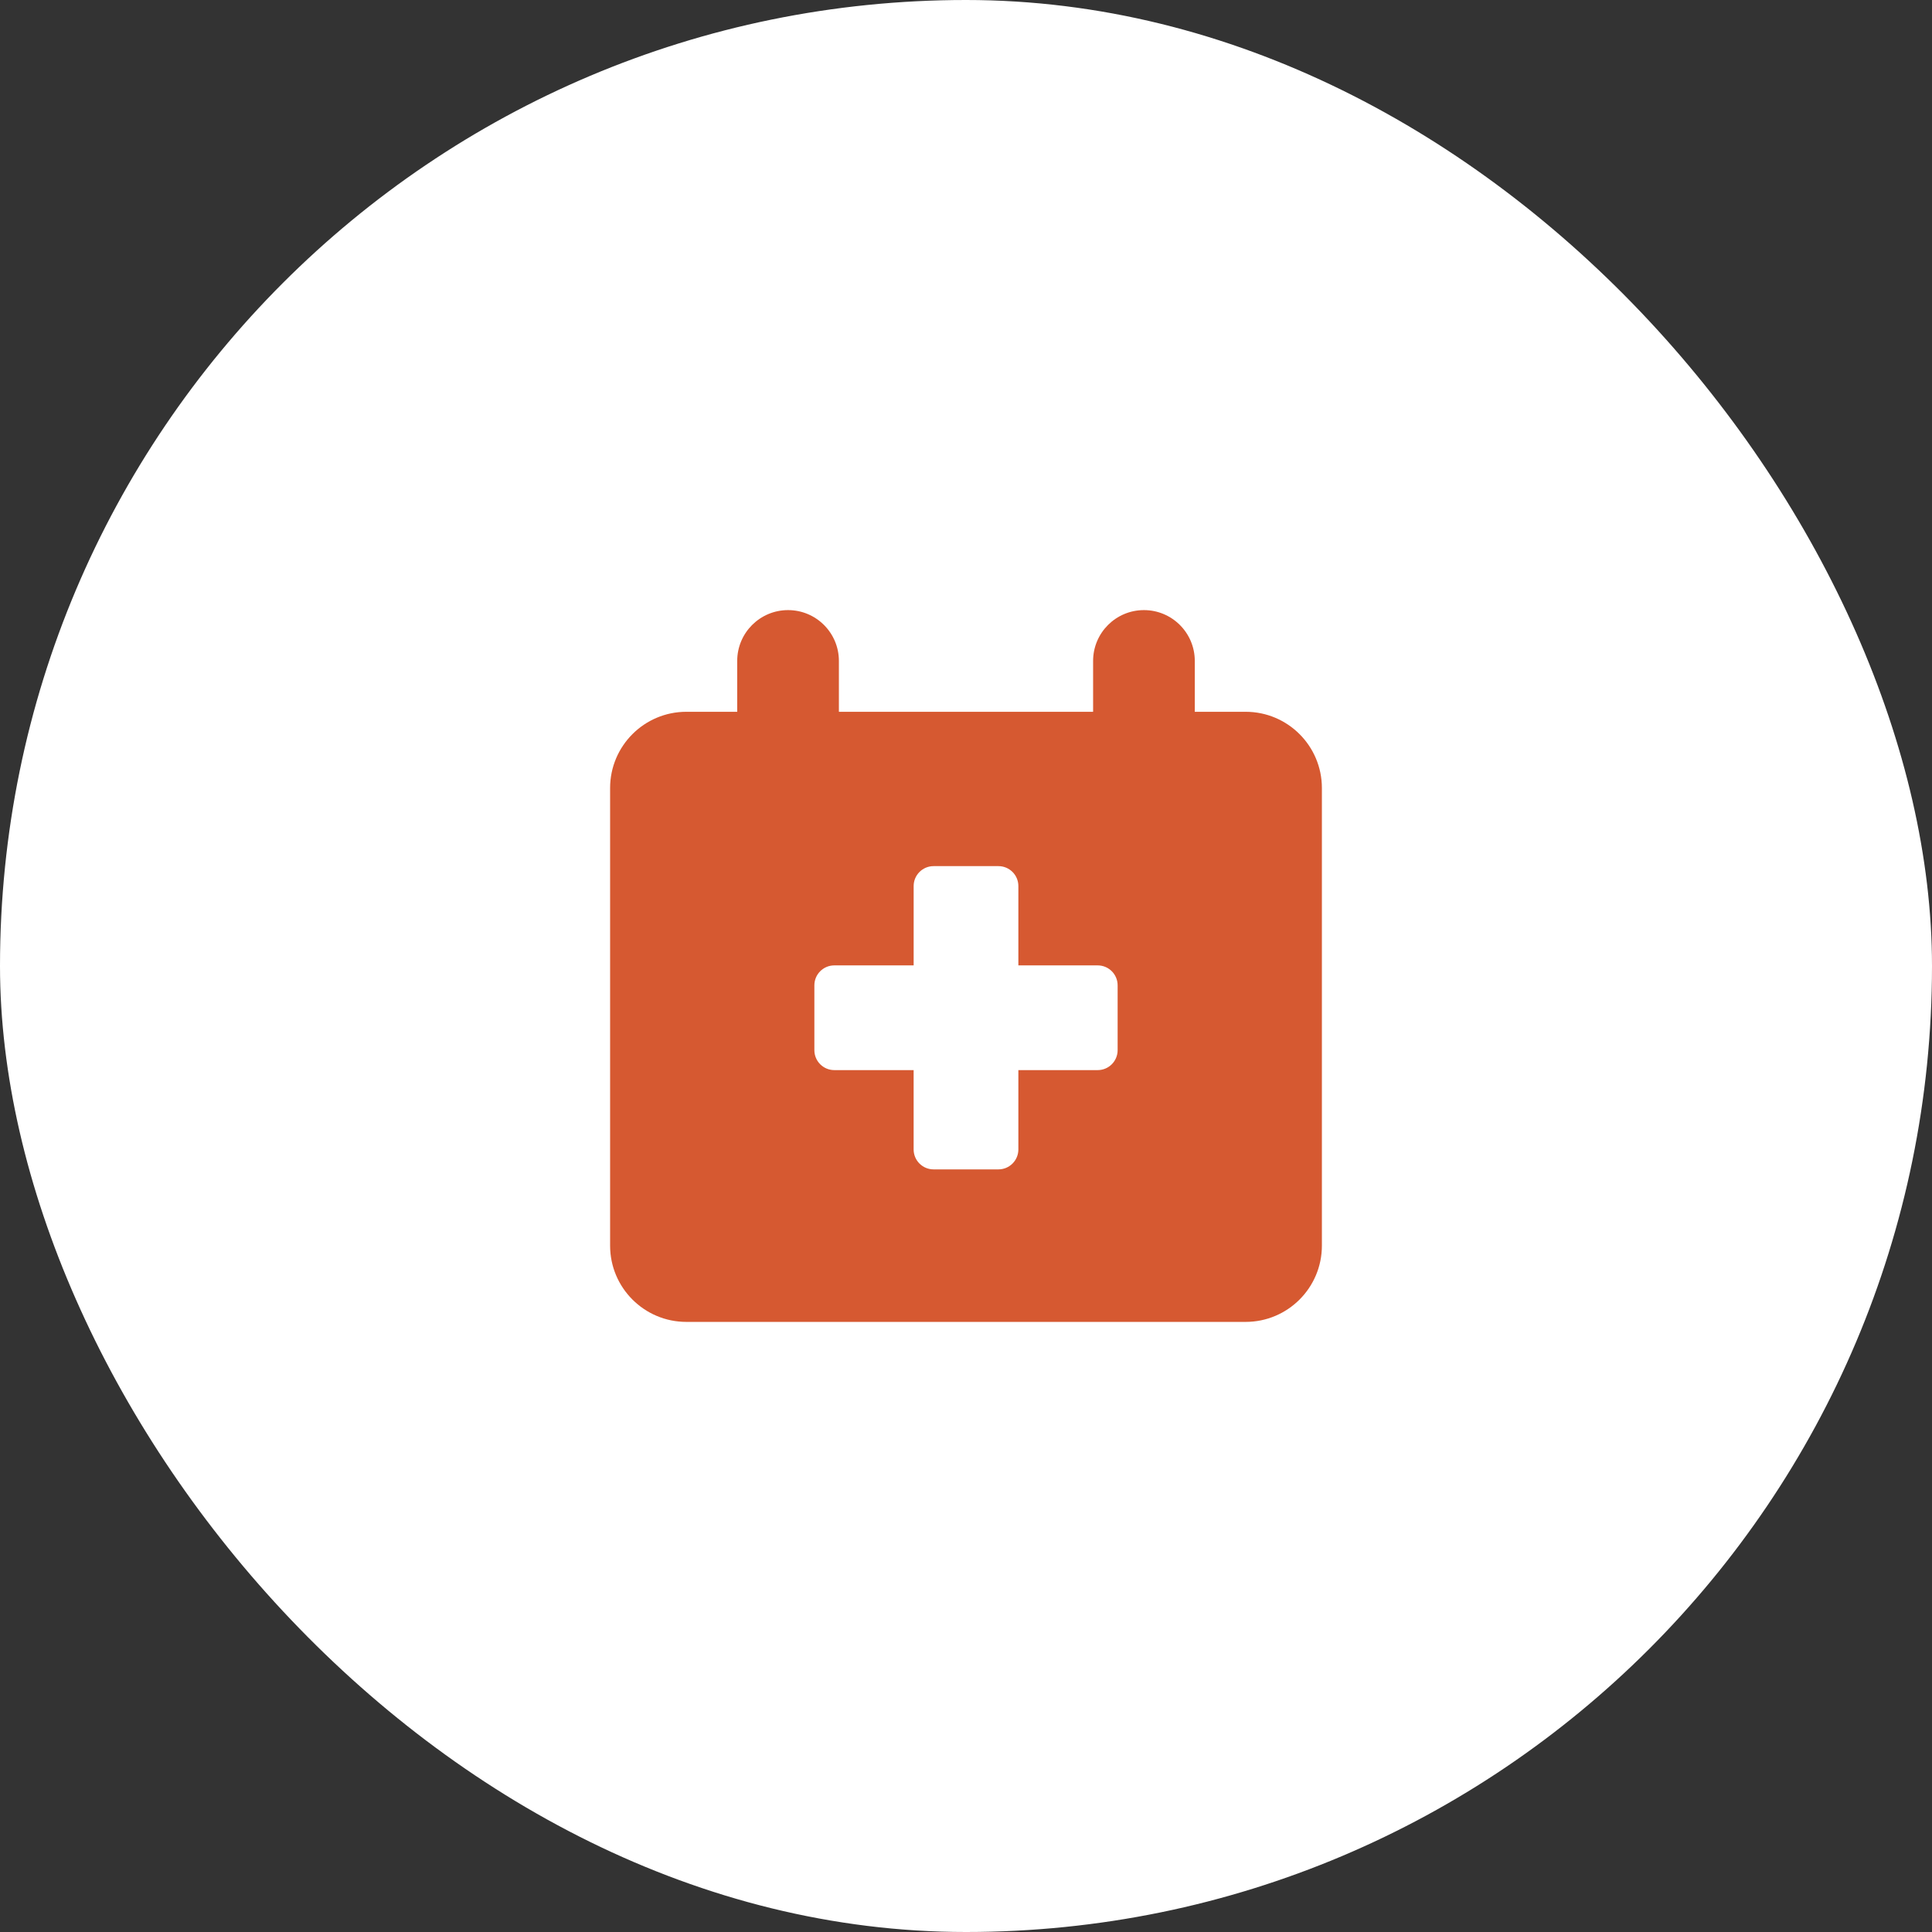
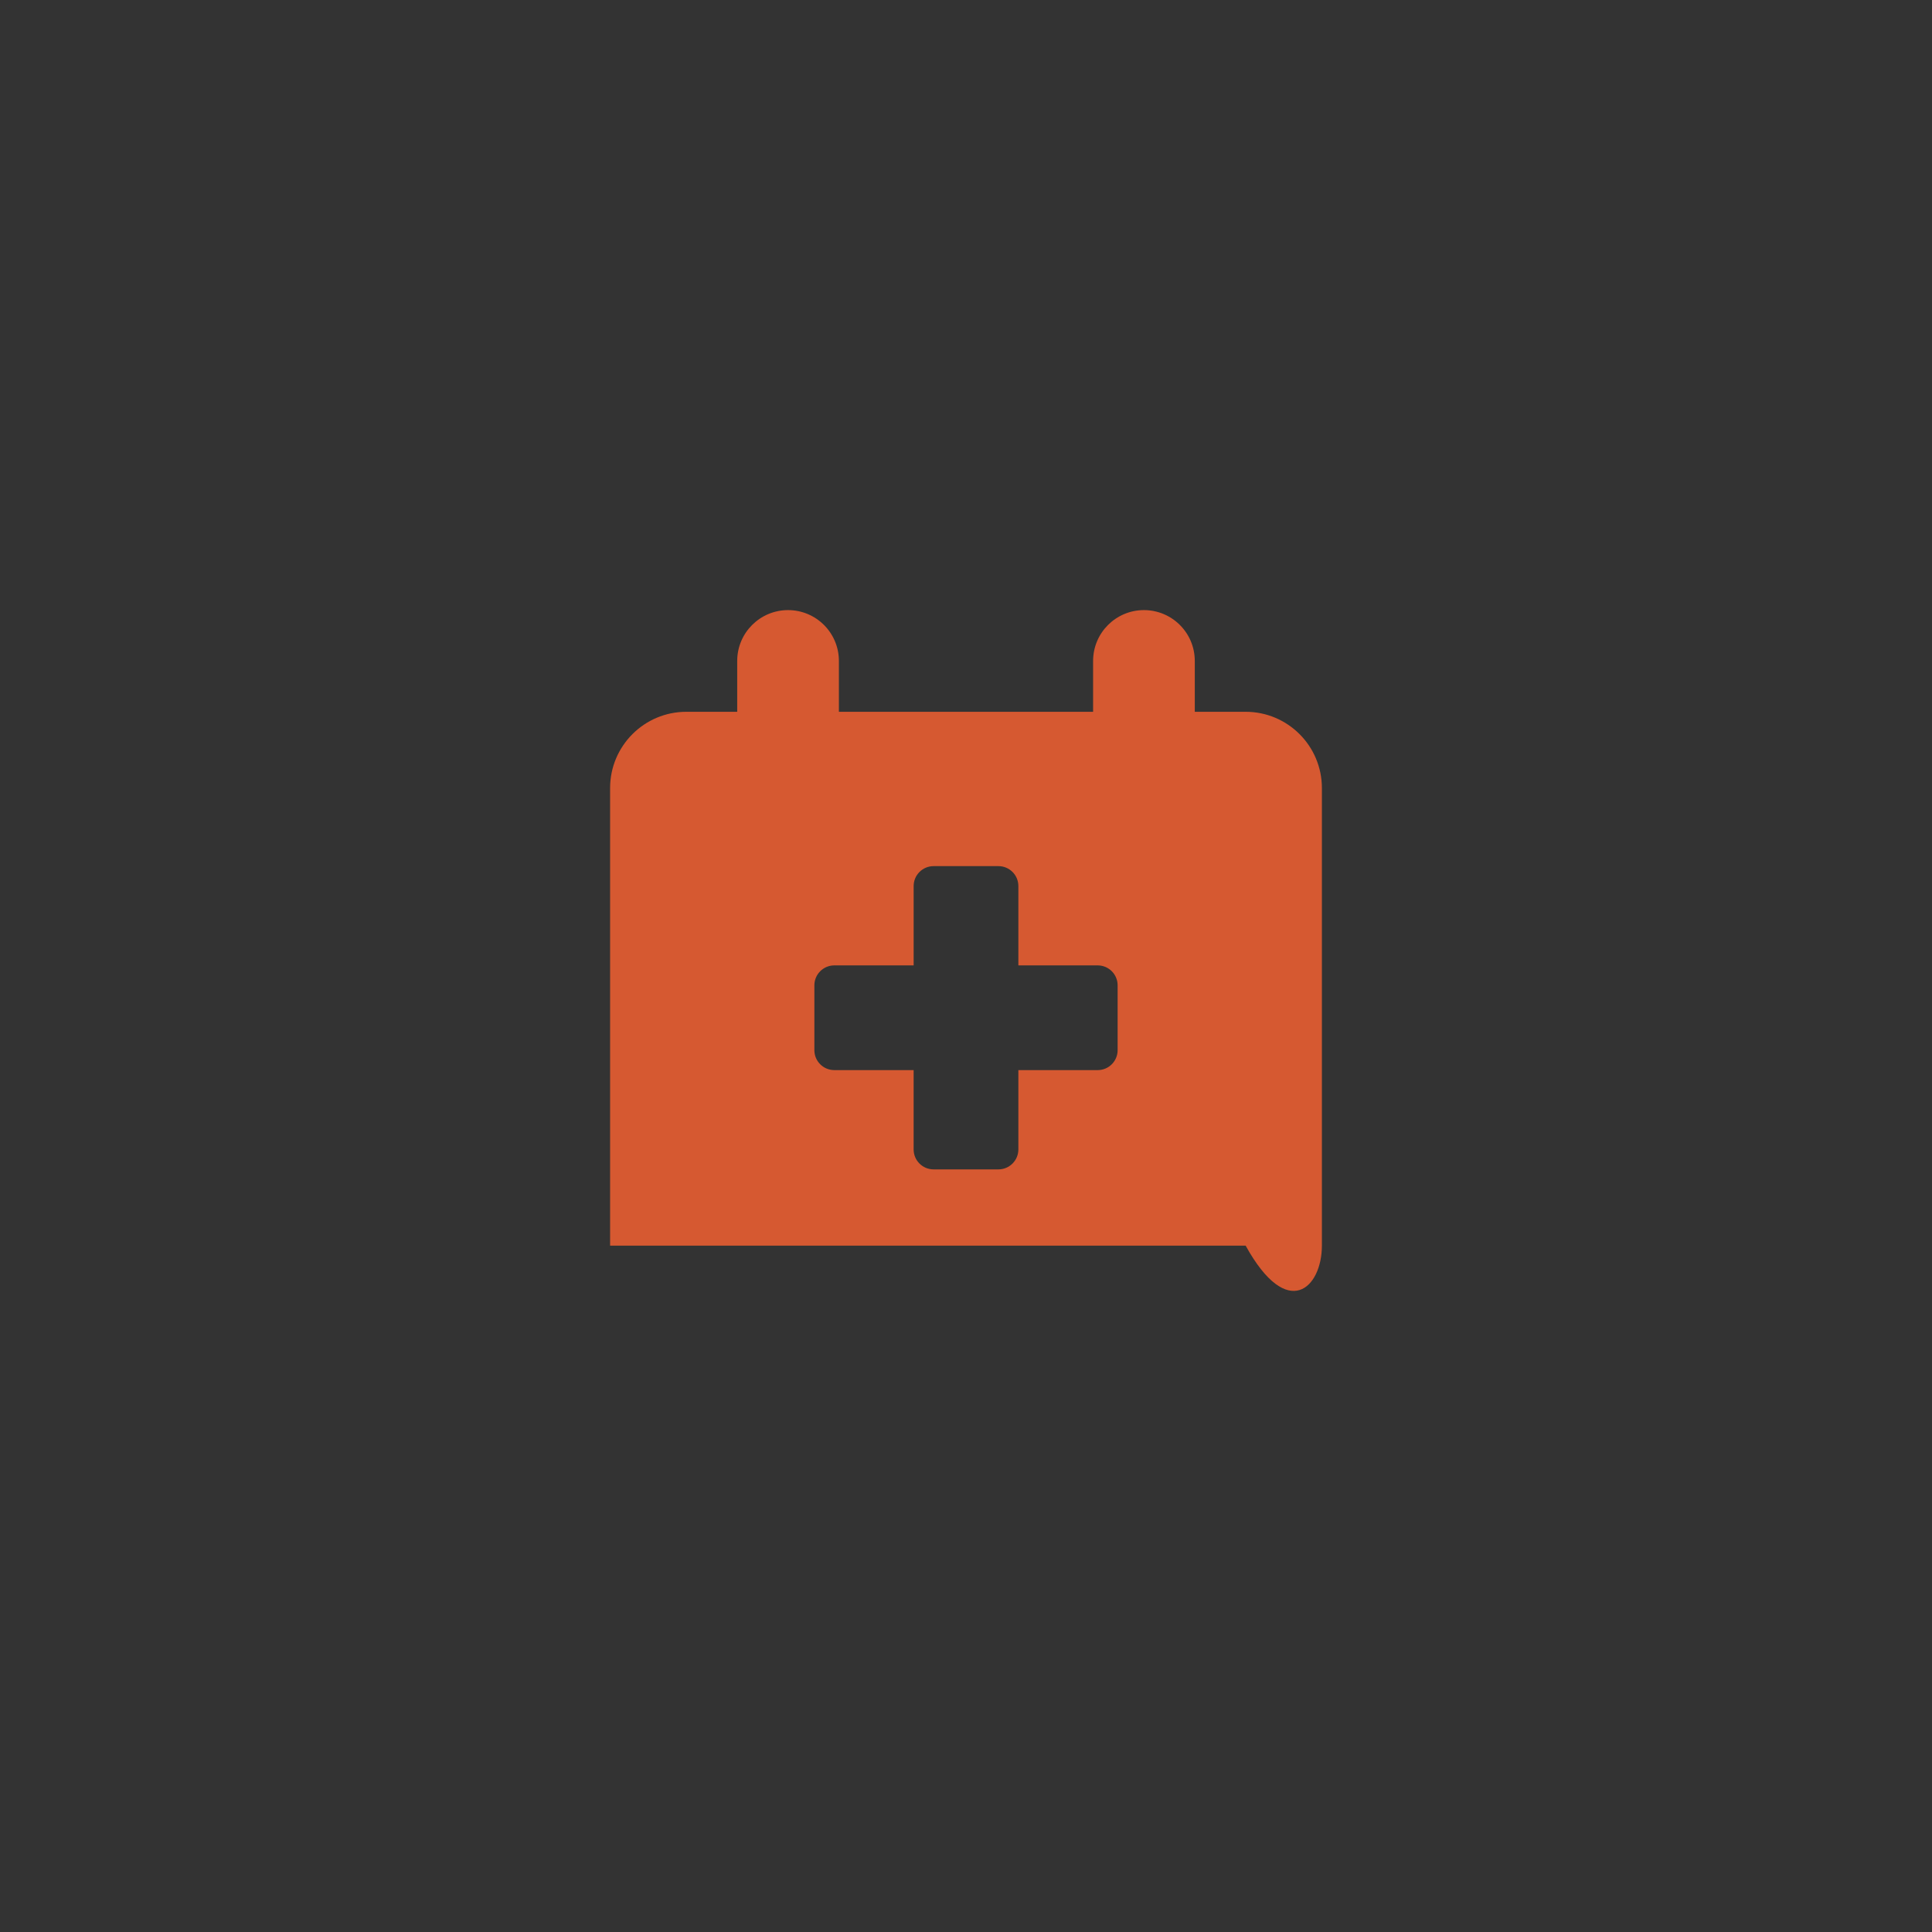
<svg xmlns="http://www.w3.org/2000/svg" fill="none" height="100%" overflow="visible" preserveAspectRatio="none" style="display: block;" viewBox="0 0 114 114" width="100%">
  <rect x="0" y="0" width="114" height="114" fill="#333333" stroke="none" />
  <g id="Frame 2147224360">
-     <rect fill="white" height="114" rx="57" width="114" />
    <g clip-path="url(#clip0_0_805)" id="waiting-appointments-calendar">
      <g id="waiting-appointments-calendar_2">
-         <path clip-rule="evenodd" d="M49.5 39C49.5 37.343 48.157 36 46.5 36C44.843 36 43.5 37.343 43.5 39V42H40.5C38.015 42 36 44.015 36 46.5V73.5C36 75.985 38.015 78 40.5 78H73.5C75.985 78 78 75.985 78 73.5V46.5C78 44.015 75.985 42 73.5 42H70.5V39C70.5 37.343 69.157 36 67.5 36C65.843 36 64.5 37.343 64.5 39V42H49.5V39ZM53.911 52.283C53.911 51.633 54.438 51.107 55.088 51.107H58.913C59.563 51.107 60.09 51.633 60.09 52.283V56.964H64.77C65.421 56.964 65.947 57.491 65.947 58.141V61.966C65.947 62.616 65.421 63.143 64.77 63.143H60.09L60.09 67.824C60.09 68.474 59.563 69.001 58.913 69.001H55.087C54.437 69.001 53.91 68.474 53.91 67.824V63.143H49.23C48.58 63.143 48.053 62.616 48.053 61.966V58.141C48.053 57.491 48.58 56.964 49.23 56.964H53.911V52.283Z" fill="#D65931" fill-rule="evenodd" id="Subtract" />
+         <path clip-rule="evenodd" d="M49.5 39C49.5 37.343 48.157 36 46.5 36C44.843 36 43.5 37.343 43.5 39V42H40.5C38.015 42 36 44.015 36 46.5V73.5H73.5C75.985 78 78 75.985 78 73.5V46.5C78 44.015 75.985 42 73.5 42H70.5V39C70.5 37.343 69.157 36 67.5 36C65.843 36 64.5 37.343 64.5 39V42H49.5V39ZM53.911 52.283C53.911 51.633 54.438 51.107 55.088 51.107H58.913C59.563 51.107 60.09 51.633 60.09 52.283V56.964H64.77C65.421 56.964 65.947 57.491 65.947 58.141V61.966C65.947 62.616 65.421 63.143 64.77 63.143H60.09L60.09 67.824C60.09 68.474 59.563 69.001 58.913 69.001H55.087C54.437 69.001 53.91 68.474 53.91 67.824V63.143H49.23C48.58 63.143 48.053 62.616 48.053 61.966V58.141C48.053 57.491 48.58 56.964 49.23 56.964H53.911V52.283Z" fill="#D65931" fill-rule="evenodd" id="Subtract" />
      </g>
    </g>
  </g>
  <defs>
    <clipPath id="clip0_0_805">
      <rect fill="white" height="42" transform="translate(36 36)" width="42" />
    </clipPath>
  </defs>
</svg>